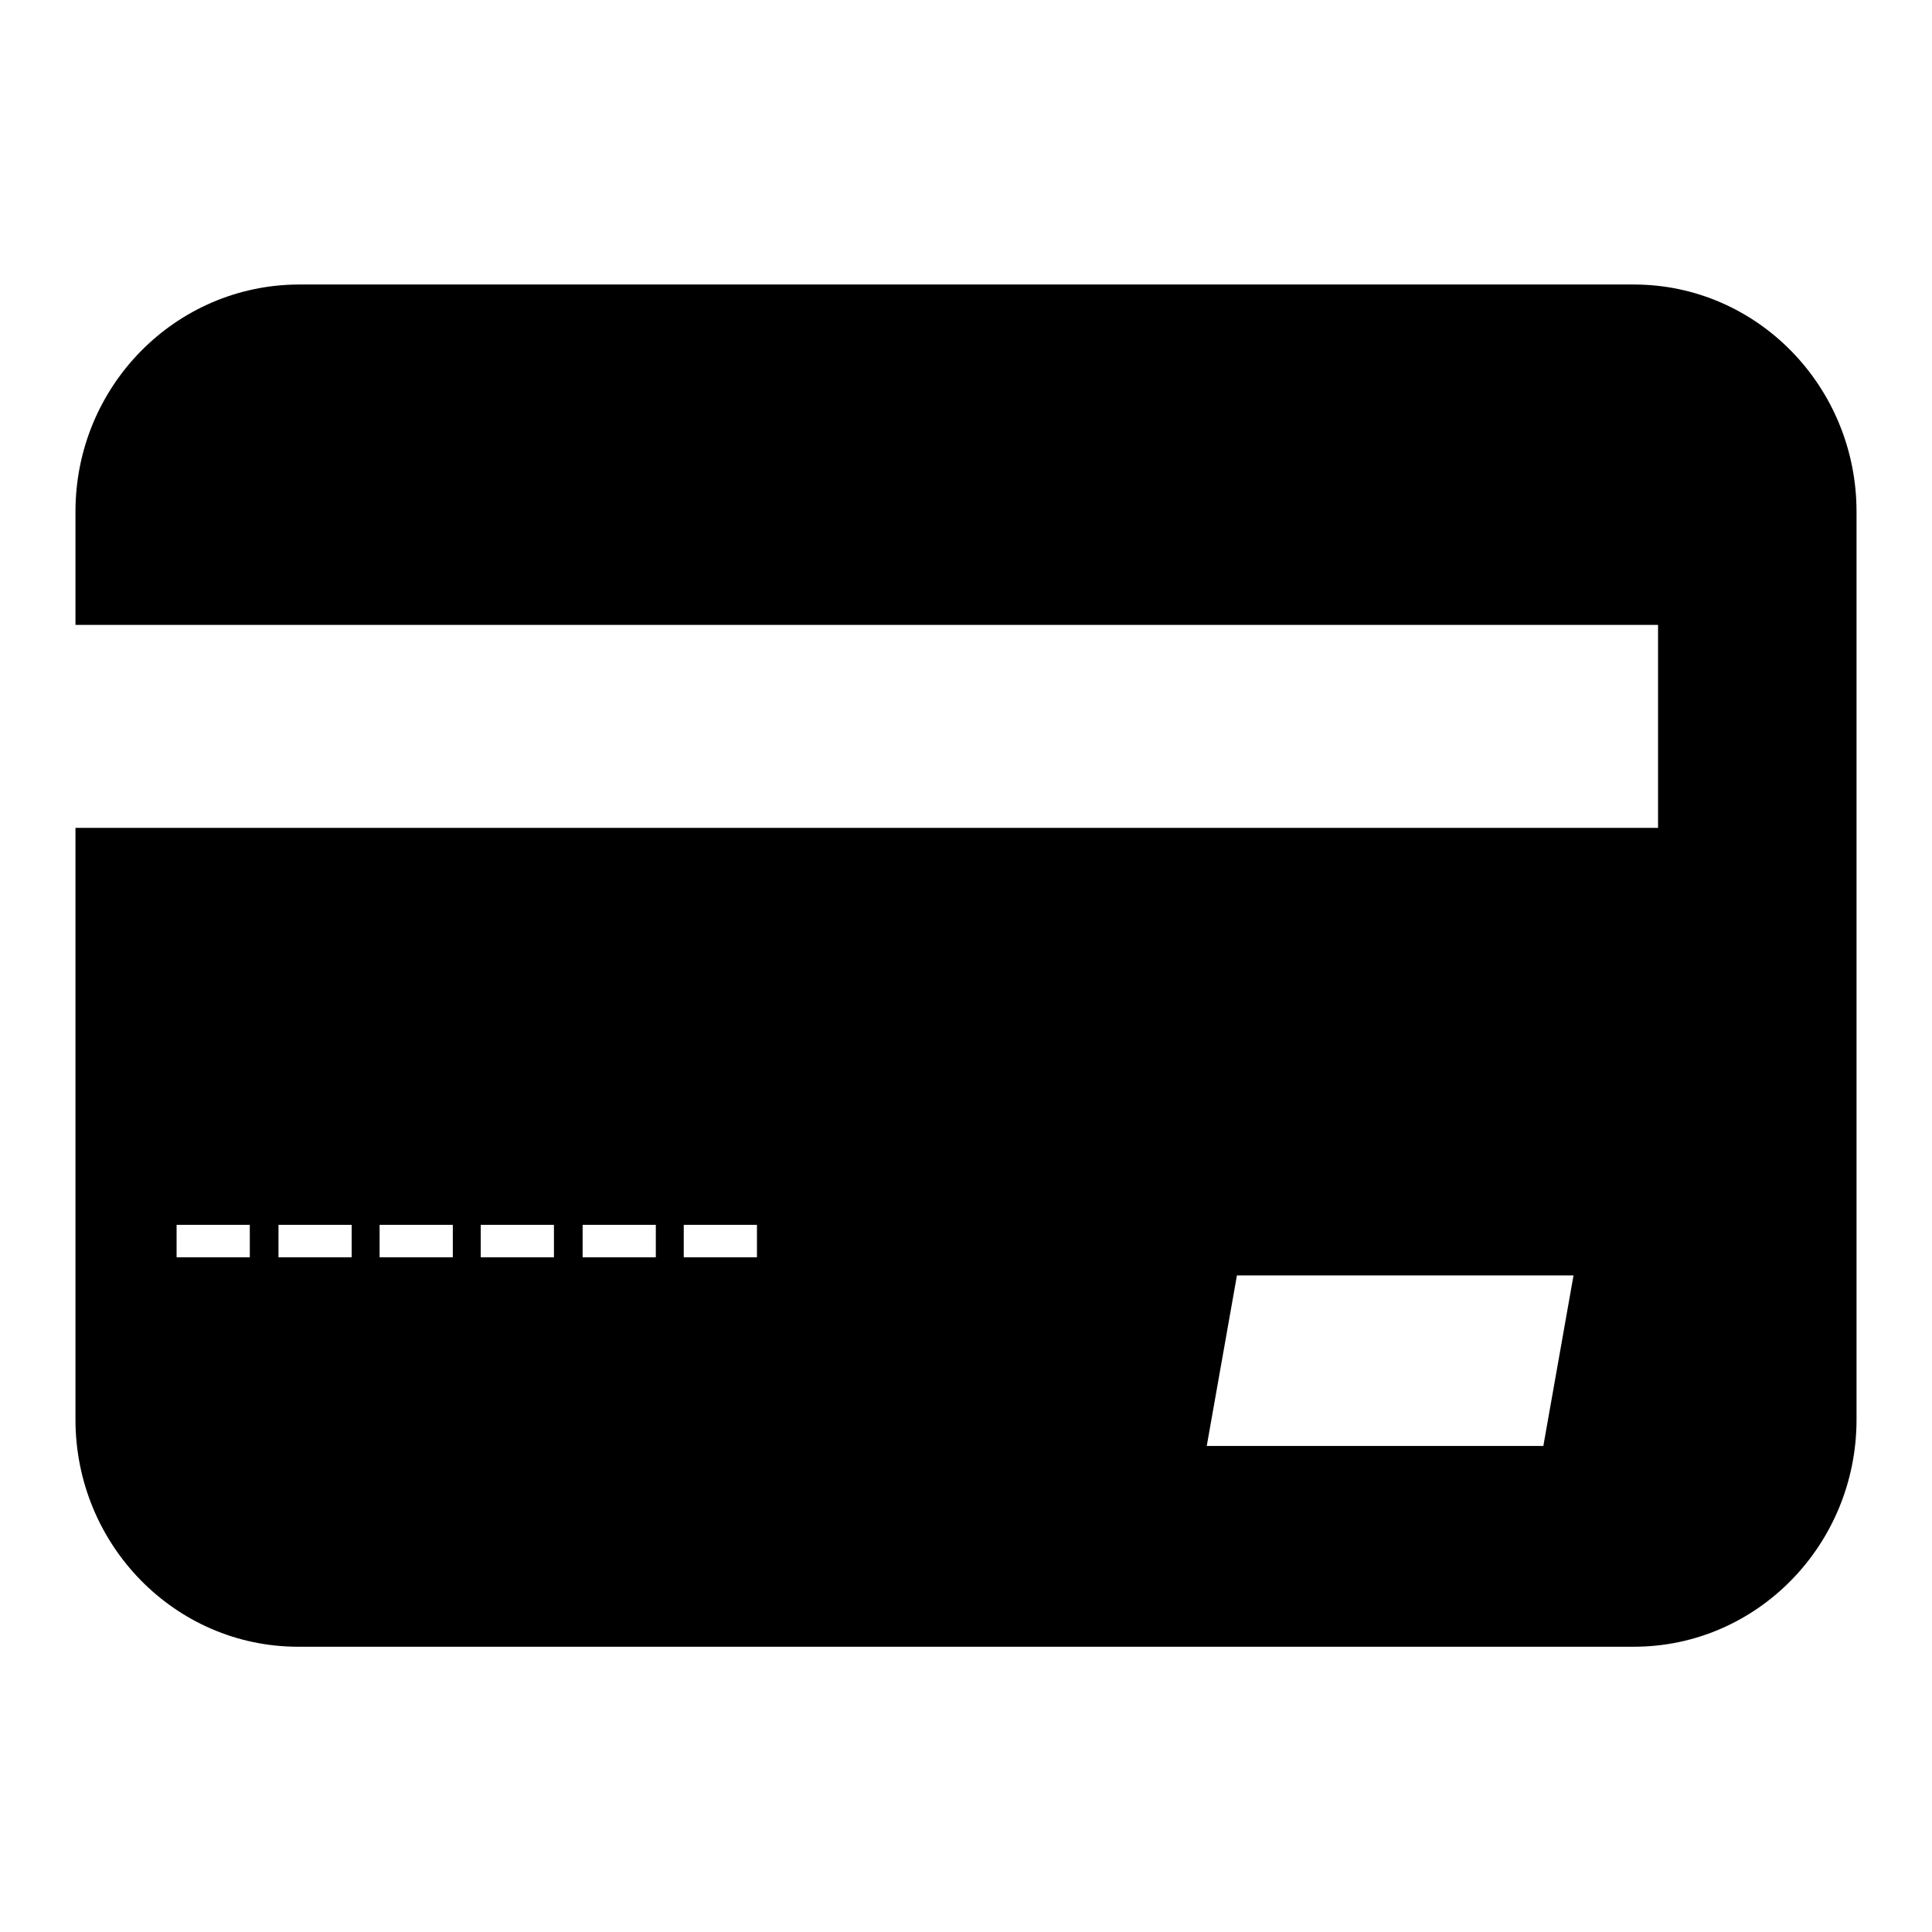
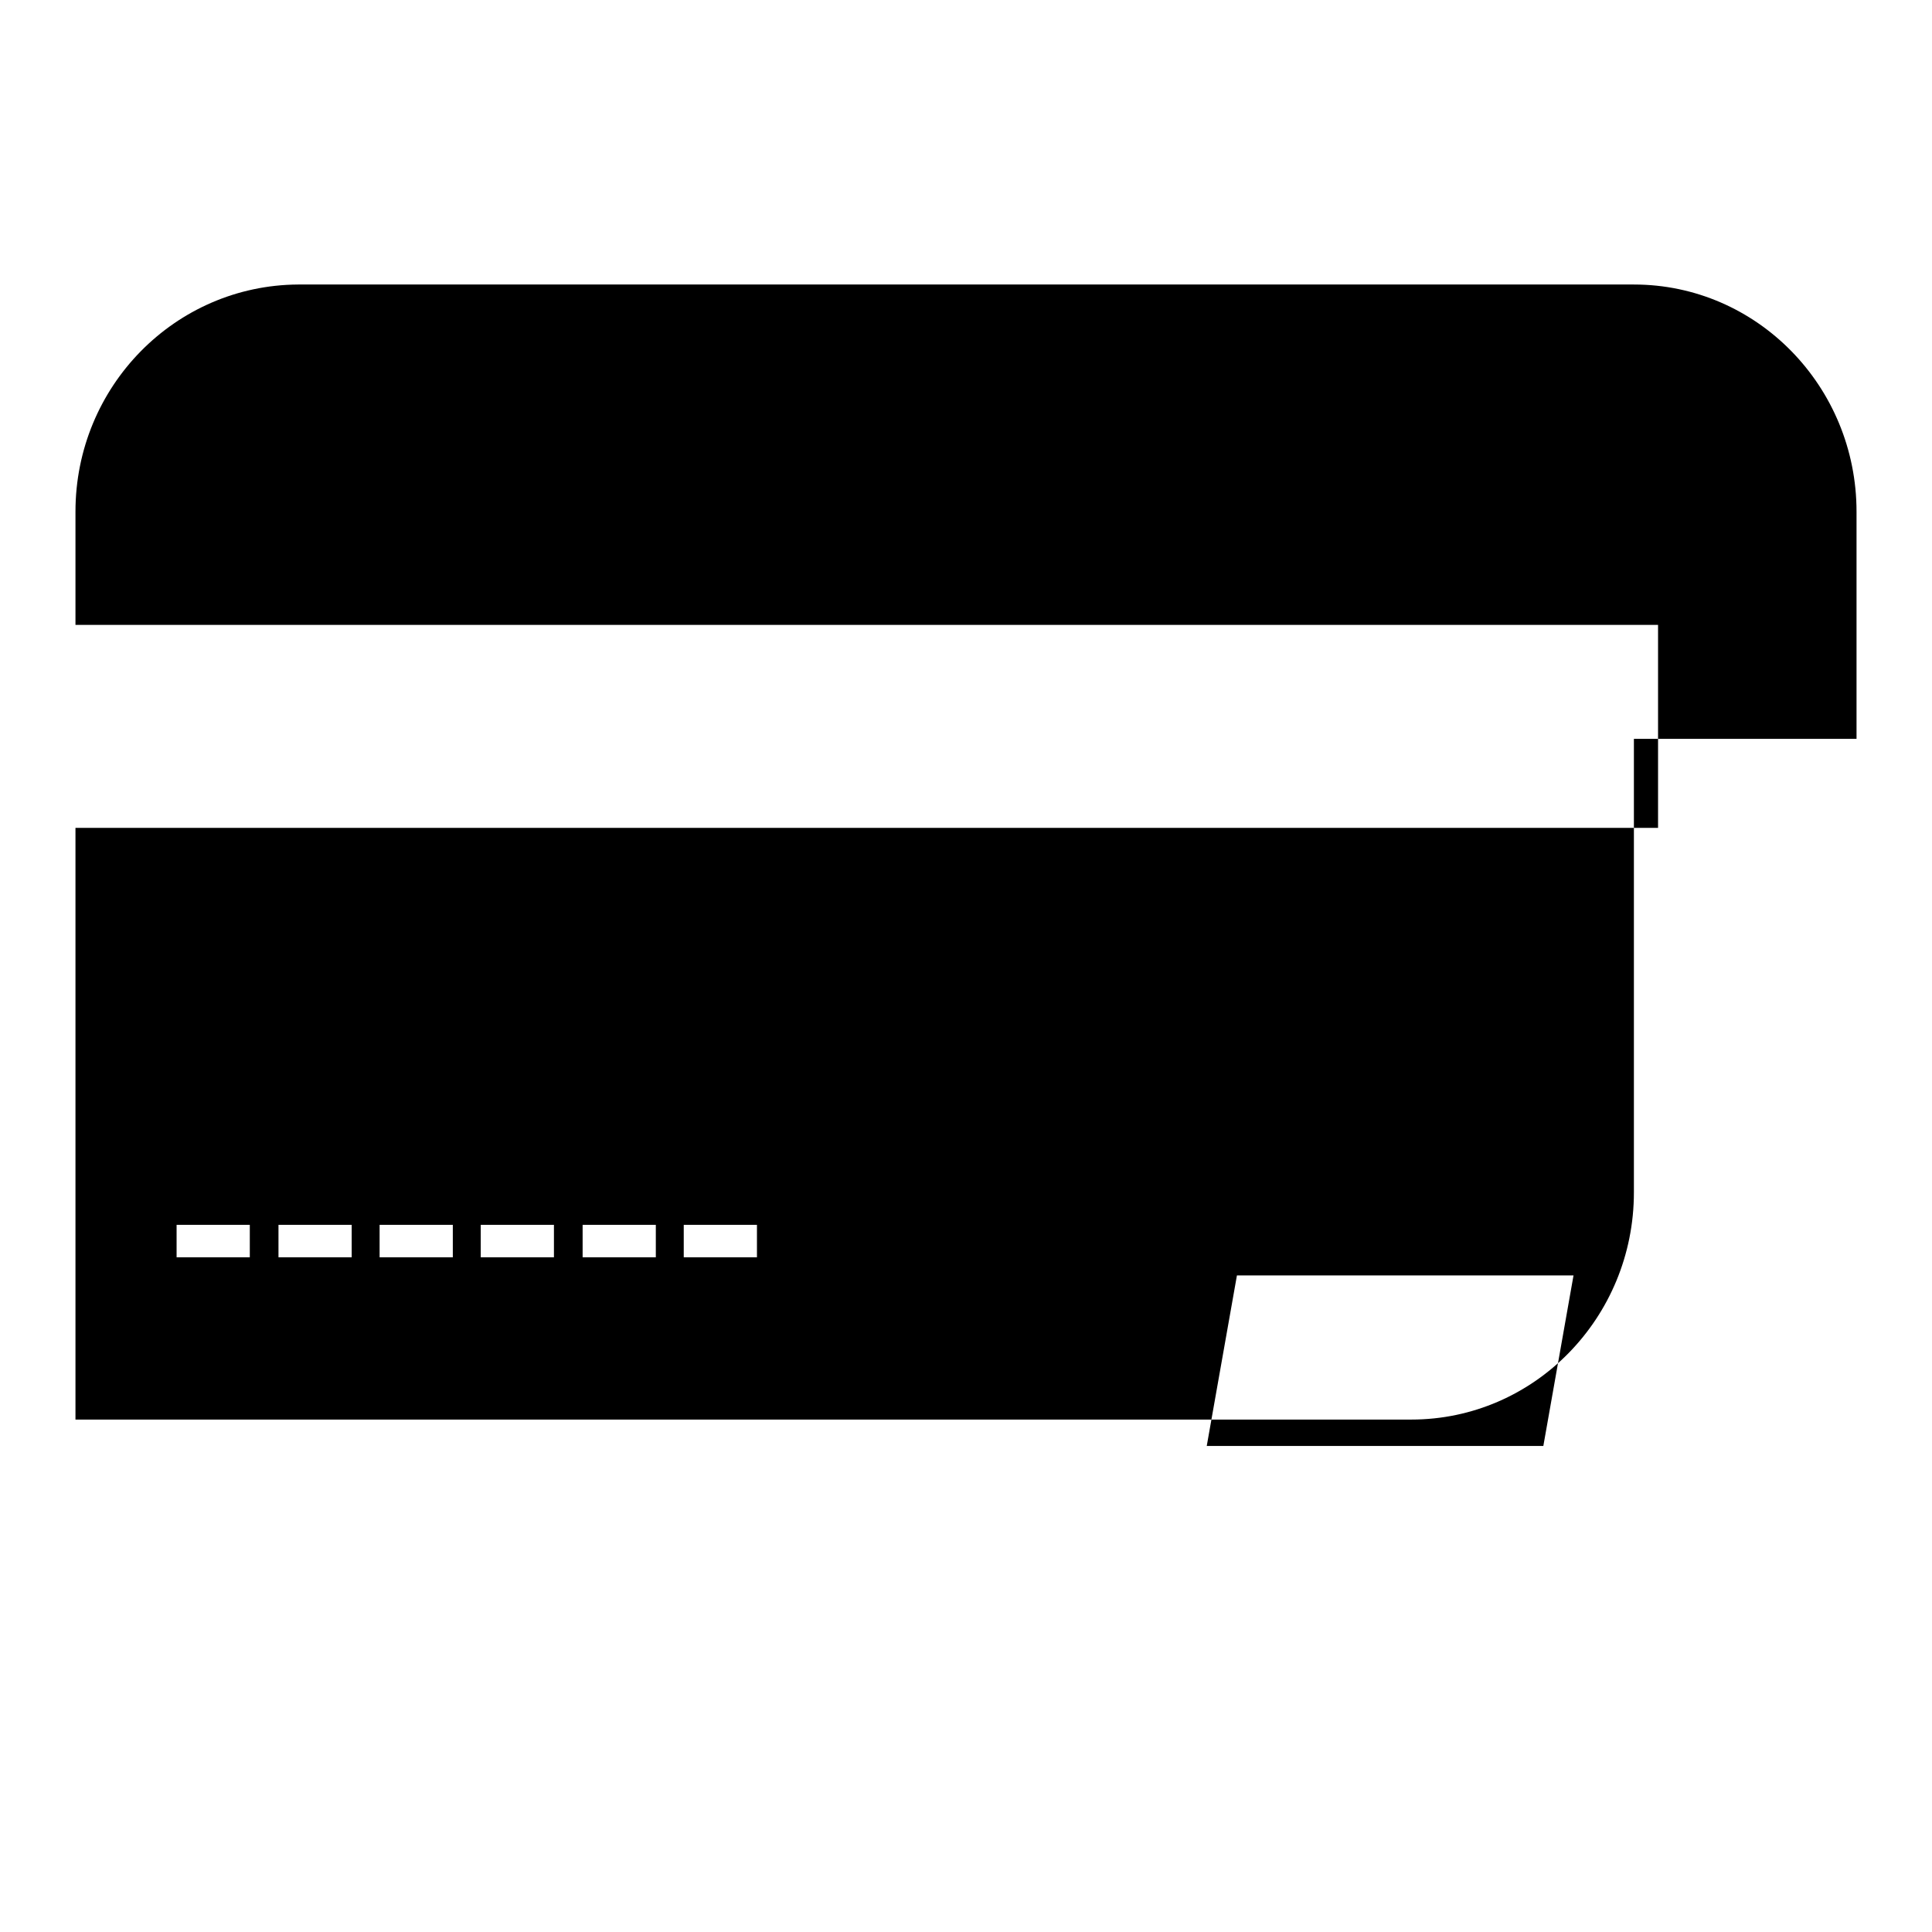
<svg xmlns="http://www.w3.org/2000/svg" version="1.1" x="0px" y="0px" viewBox="0 0 256 256" enable-background="new 0 0 256 256" xml:space="preserve">
  <g>
    <g>
-       <path fill="#000000" d="M246,97.9V67.8c0-16.6-13.2-30.1-29.5-30.1h-177C23.2,37.8,10,51.2,10,67.8v15h209.7v26.9H10v78.4c0,16.6,13.2,30.1,29.5,30.1h177c16.3,0,29.5-13.5,29.5-30.1V97.9z M33.1,166.6h-9.7v-4.3h9.7V166.6z M46.6,166.6h-9.7v-4.3h9.7V166.6z M60,166.6h-9.7v-4.3H60V166.6z M73.4,166.6h-9.7v-4.3h9.7V166.6z M86.9,166.6h-9.7v-4.3h9.7V166.6z M100.3,166.6h-9.7v-4.3h9.7V166.6z M204.5,191.6h-44.6l4-22.6h44.6L204.5,191.6z" />
+       <path fill="#000000" d="M246,97.9V67.8c0-16.6-13.2-30.1-29.5-30.1h-177C23.2,37.8,10,51.2,10,67.8v15h209.7v26.9H10v78.4h177c16.3,0,29.5-13.5,29.5-30.1V97.9z M33.1,166.6h-9.7v-4.3h9.7V166.6z M46.6,166.6h-9.7v-4.3h9.7V166.6z M60,166.6h-9.7v-4.3H60V166.6z M73.4,166.6h-9.7v-4.3h9.7V166.6z M86.9,166.6h-9.7v-4.3h9.7V166.6z M100.3,166.6h-9.7v-4.3h9.7V166.6z M204.5,191.6h-44.6l4-22.6h44.6L204.5,191.6z" />
    </g>
  </g>
</svg>